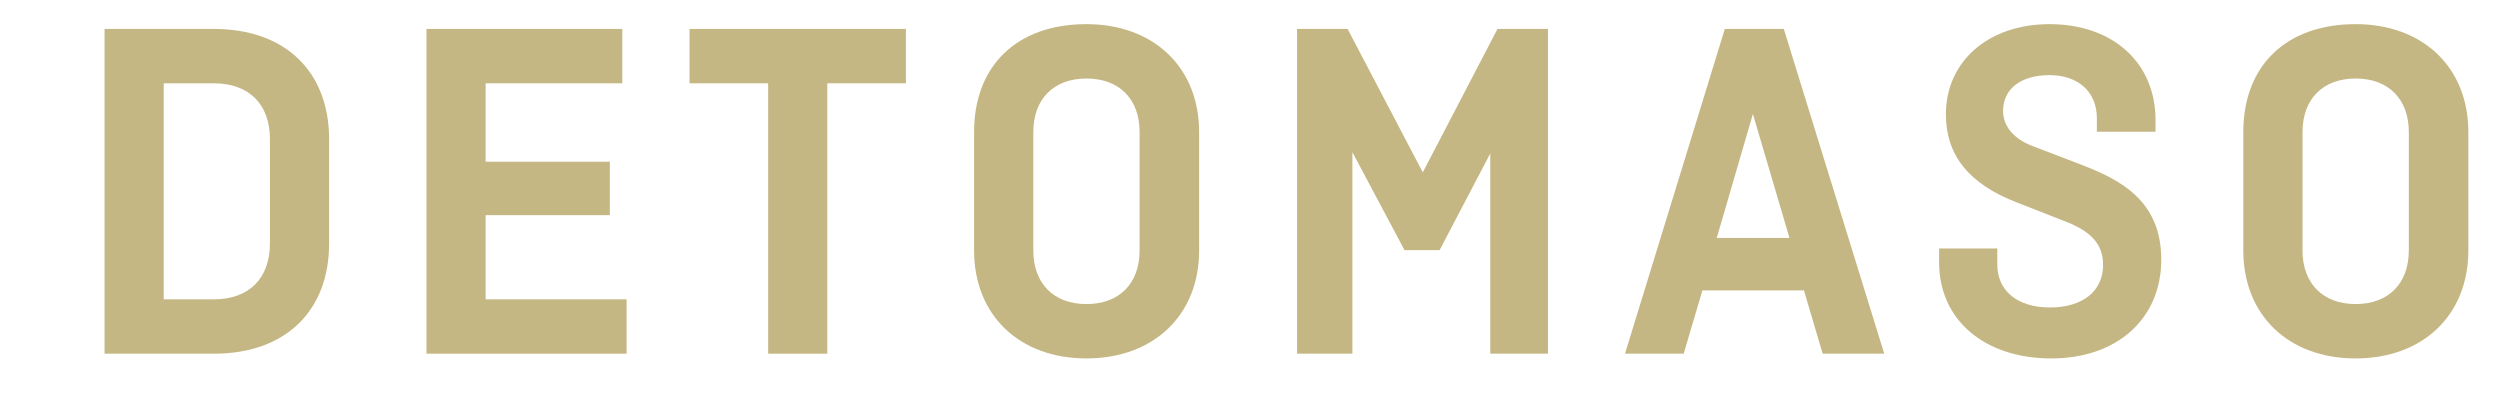
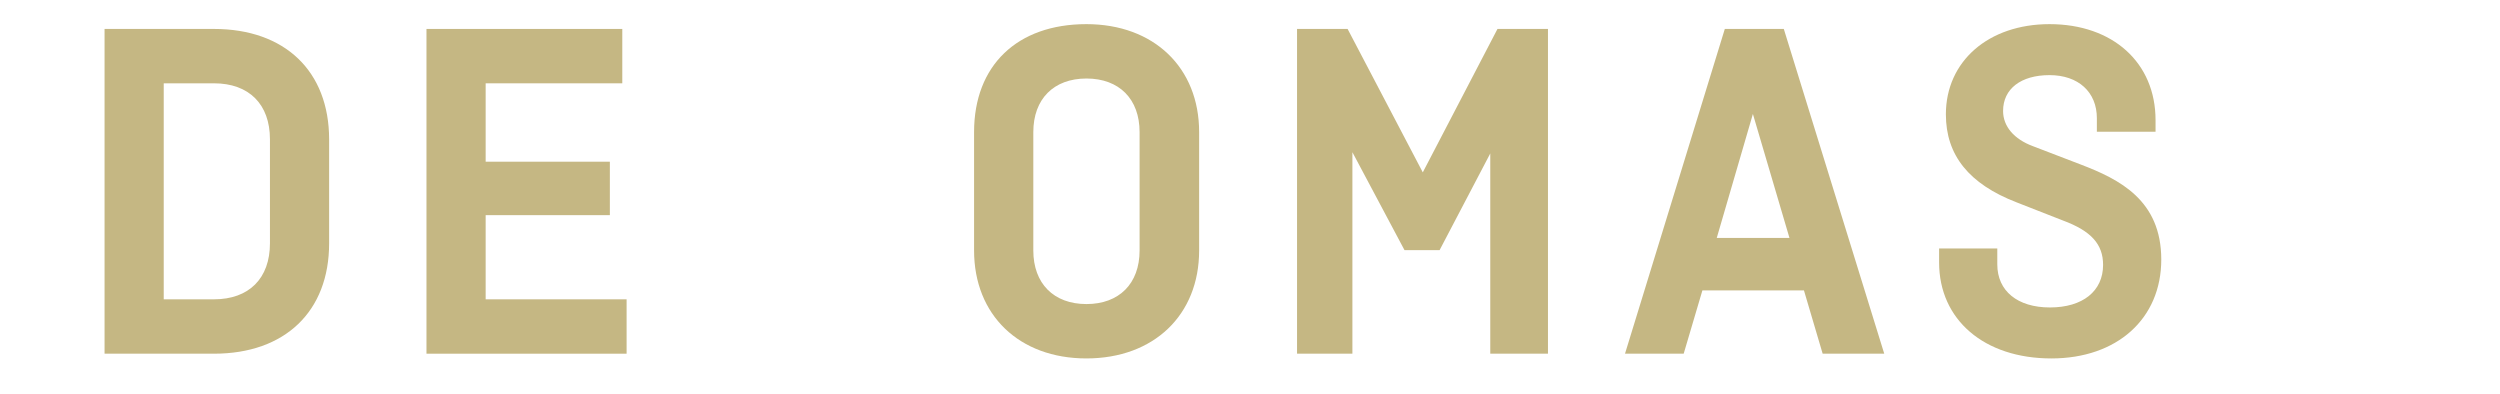
<svg xmlns="http://www.w3.org/2000/svg" version="1.1" id="Ebene_1" x="0px" y="0px" viewBox="0 0 406 64" style="enable-background:new 0 0 406 64;" xml:space="preserve">
  <style type="text/css">
	.st0{fill:#C5B783;}
</style>
  <g>
    <path class="st0" d="M34.74,4.7H16.98v52.74h17.77c11.54,0,18.7-6.87,18.7-17.92v-16.9C53.44,11.57,46.28,4.7,34.74,4.7z    M43.84,22.62v16.9c0,5.69-3.4,9.09-9.09,9.09h-8.16V13.53h8.16C40.44,13.53,43.84,16.93,43.84,22.62z" />
    <polygon class="st0" points="78.87,34.94 99.04,34.94 99.04,26.26 78.87,26.26 78.87,13.53 101.06,13.53 101.06,4.7 69.26,4.7    69.26,57.44 101.76,57.44 101.76,48.61 78.87,48.61  " />
-     <polygon class="st0" points="111.98,13.53 124.75,13.53 124.75,57.44 134.35,57.44 134.35,13.53 147.12,13.53 147.12,4.7    111.98,4.7  " />
    <path class="st0" d="M176.43,3.92c-11.25,0-18.24,6.72-18.24,17.53v19.23c0,10.49,7.33,17.53,18.24,17.53   c10.95,0,18.31-7.05,18.31-17.53V21.45C194.74,10.97,187.38,3.92,176.43,3.92z M167.81,21.45c0-5.37,3.31-8.7,8.63-8.7   s8.63,3.33,8.63,8.7v19.23c0,5.37-3.31,8.7-8.63,8.7s-8.63-3.34-8.63-8.7V21.45z" />
    <polygon class="st0" points="231.06,27.99 218.85,4.7 210.64,4.7 210.64,57.44 219.63,57.44 219.63,24.72 228.09,40.62    233.79,40.62 242.02,24.92 242.02,57.44 251.39,57.44 251.39,4.7 243.19,4.7  " />
    <path class="st0" d="M280.11,4.7L263.9,57.44h9.53l3.04-10.28h16.49L296,57.44h10L289.69,4.7H280.11z M290.61,38.64H278.8   l5.87-20.13L290.61,38.64z" />
    <path class="st0" d="M337.87,26.7l-7.72-2.96c-3.08-1.14-4.85-3.22-4.85-5.72c0-3.59,2.89-5.82,7.54-5.82   c4.67,0,7.69,2.74,7.69,6.99v2.2h9.53v-1.88c0-9.32-6.92-15.59-17.22-15.59c-9.91,0-16.83,6.03-16.83,14.65   c0,6.64,3.76,11.31,11.48,14.29l7.56,2.96c4.55,1.69,6.49,3.84,6.49,7.2c0,4.26-3.31,6.91-8.63,6.91c-5.27,0-8.55-2.68-8.55-6.99   v-2.59h-9.45v2.27c0,9.32,7.33,15.59,18.23,15.59c10.67,0,17.85-6.45,17.85-16.06C350.99,32.5,344.21,29.12,337.87,26.7z" />
-     <path class="st0" d="M382.55,3.92c-11.25,0-18.24,6.72-18.24,17.53v19.23c0,10.49,7.33,17.53,18.24,17.53   c10.95,0,18.31-7.05,18.31-17.53V21.45C400.87,10.97,393.51,3.92,382.55,3.92z M373.93,21.45c0-5.37,3.31-8.7,8.63-8.7   s8.63,3.33,8.63,8.7v19.23c0,5.37-3.31,8.7-8.63,8.7s-8.63-3.34-8.63-8.7V21.45z" />
  </g>
</svg>